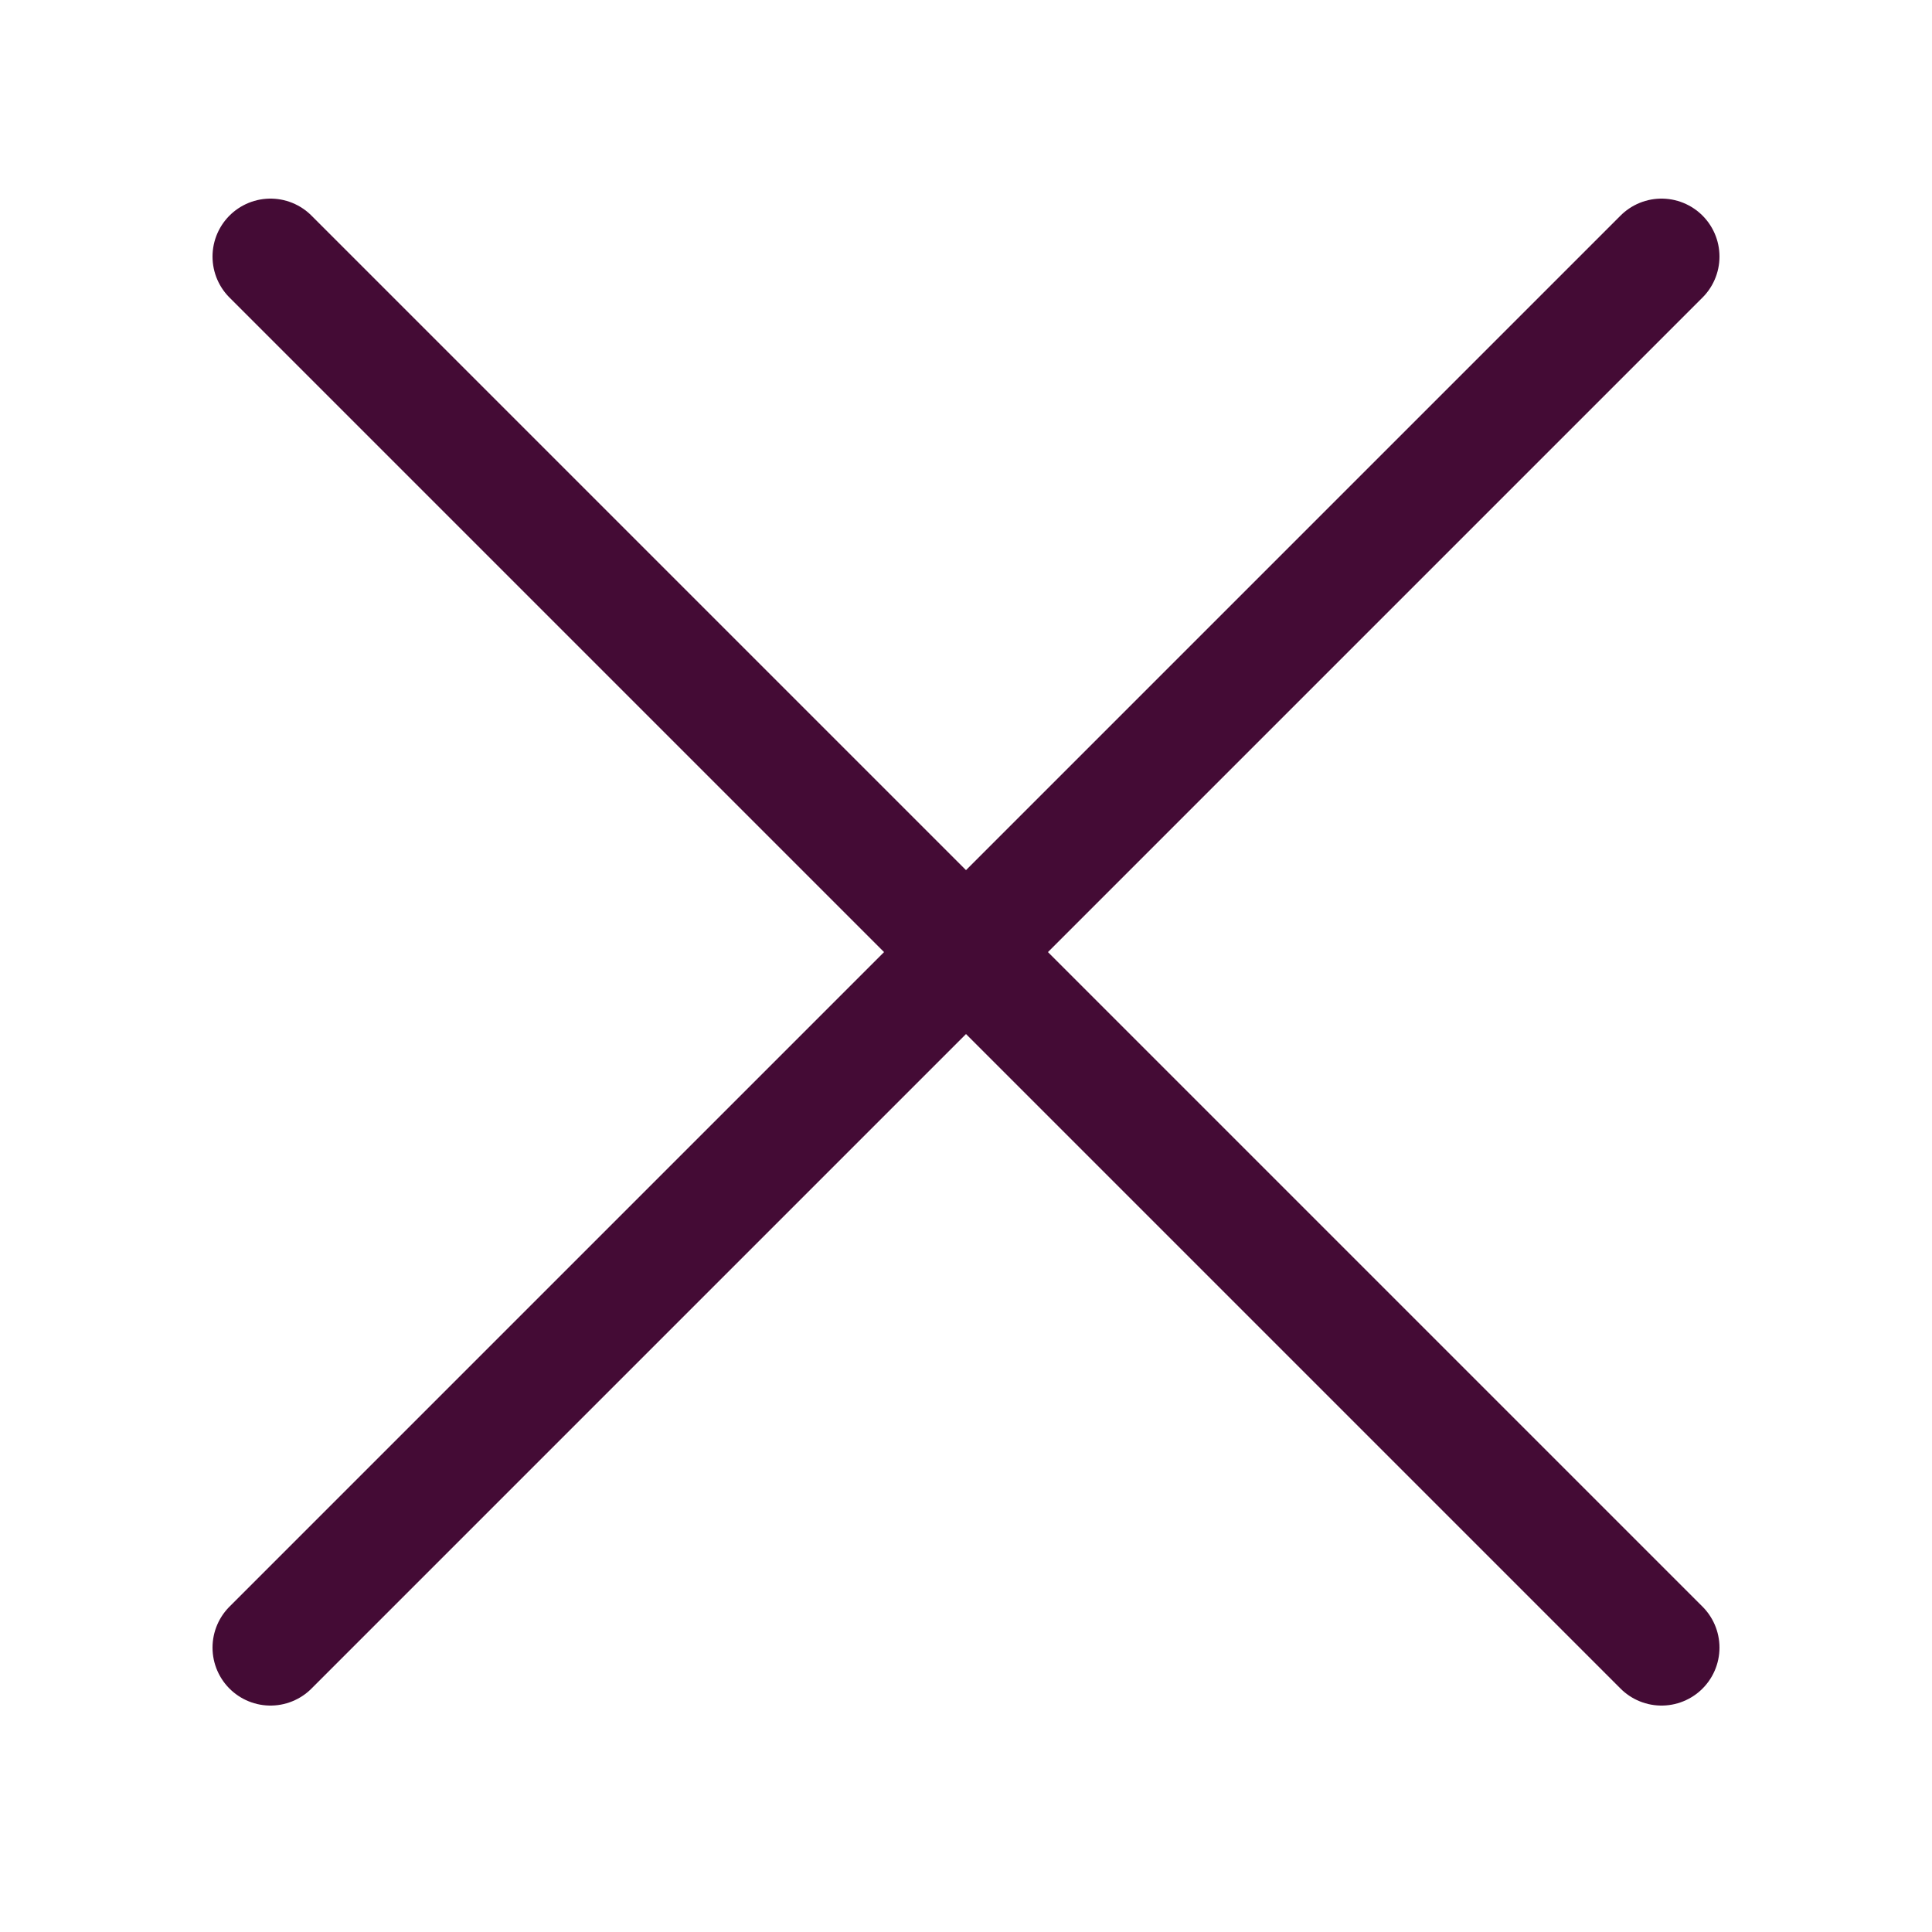
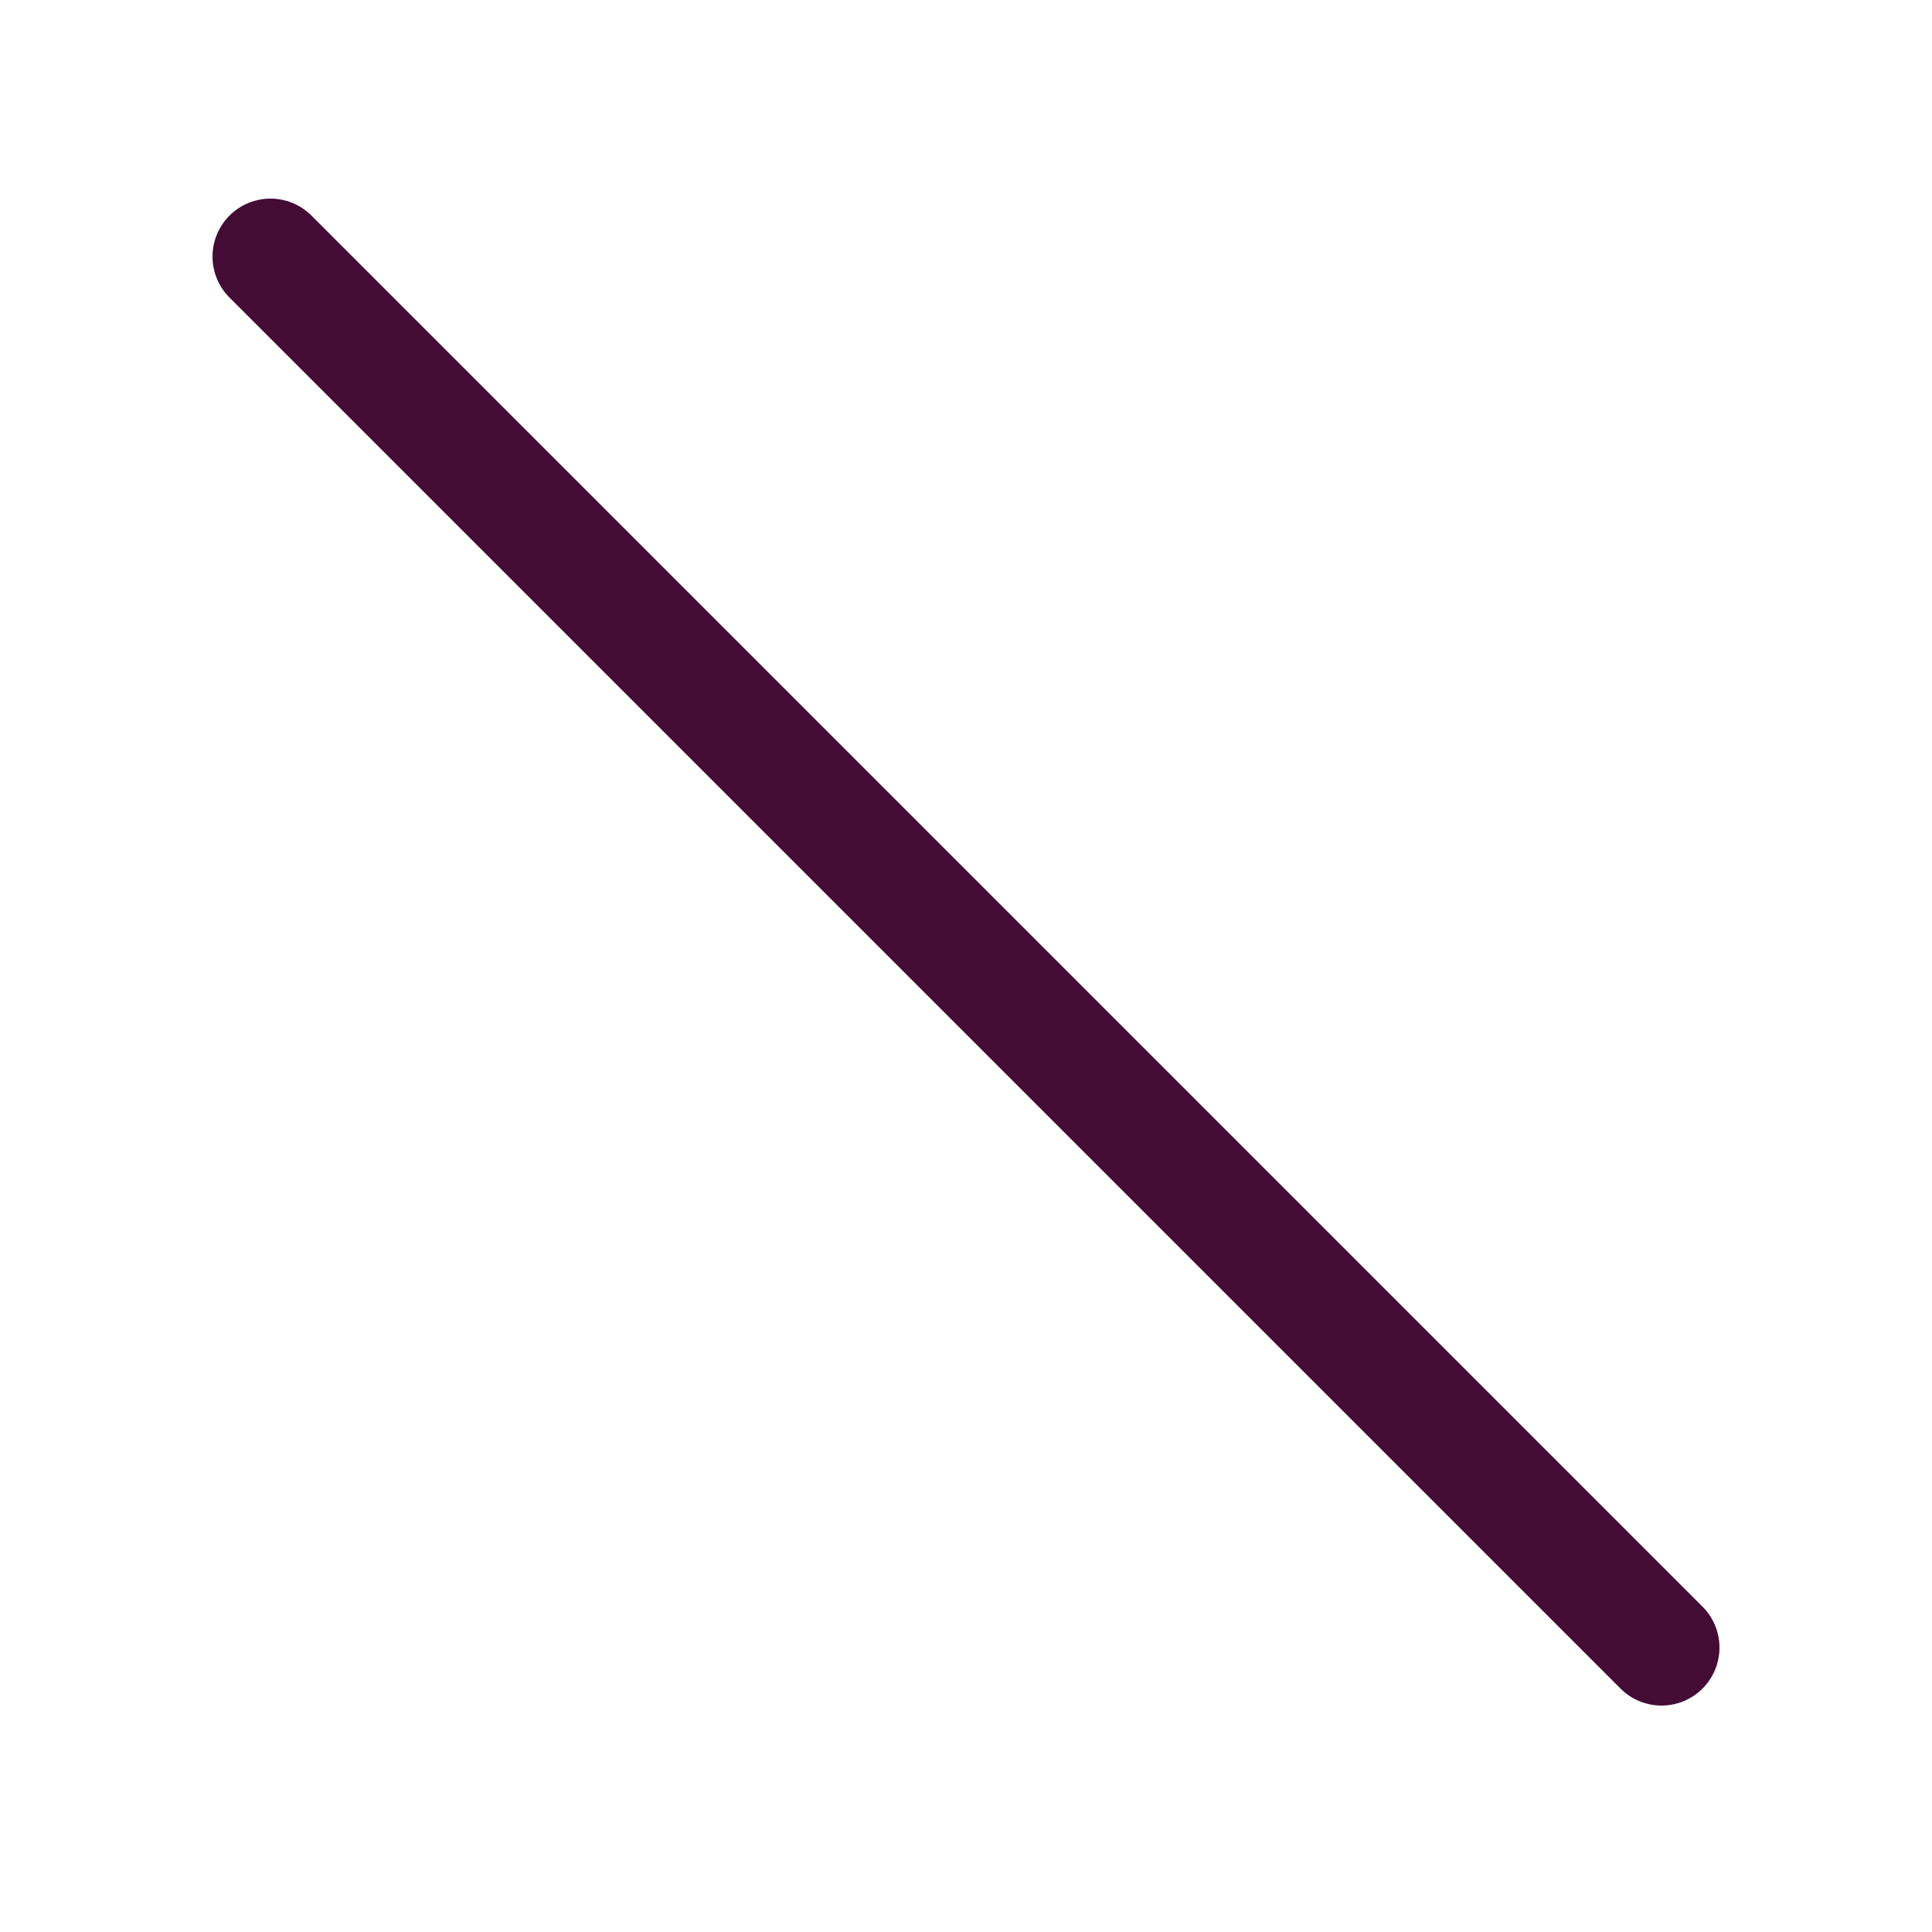
<svg xmlns="http://www.w3.org/2000/svg" width="800" height="800" viewBox="0 0 800 800" fill="none">
-   <path d="M112 682.24L688 106.24" stroke="#440B35" stroke-width="48" stroke-linecap="round" stroke-linejoin="round" />
  <path d="M112 106.24L688 682.24" stroke="#440B35" stroke-width="48" stroke-linecap="round" stroke-linejoin="round" />
</svg>